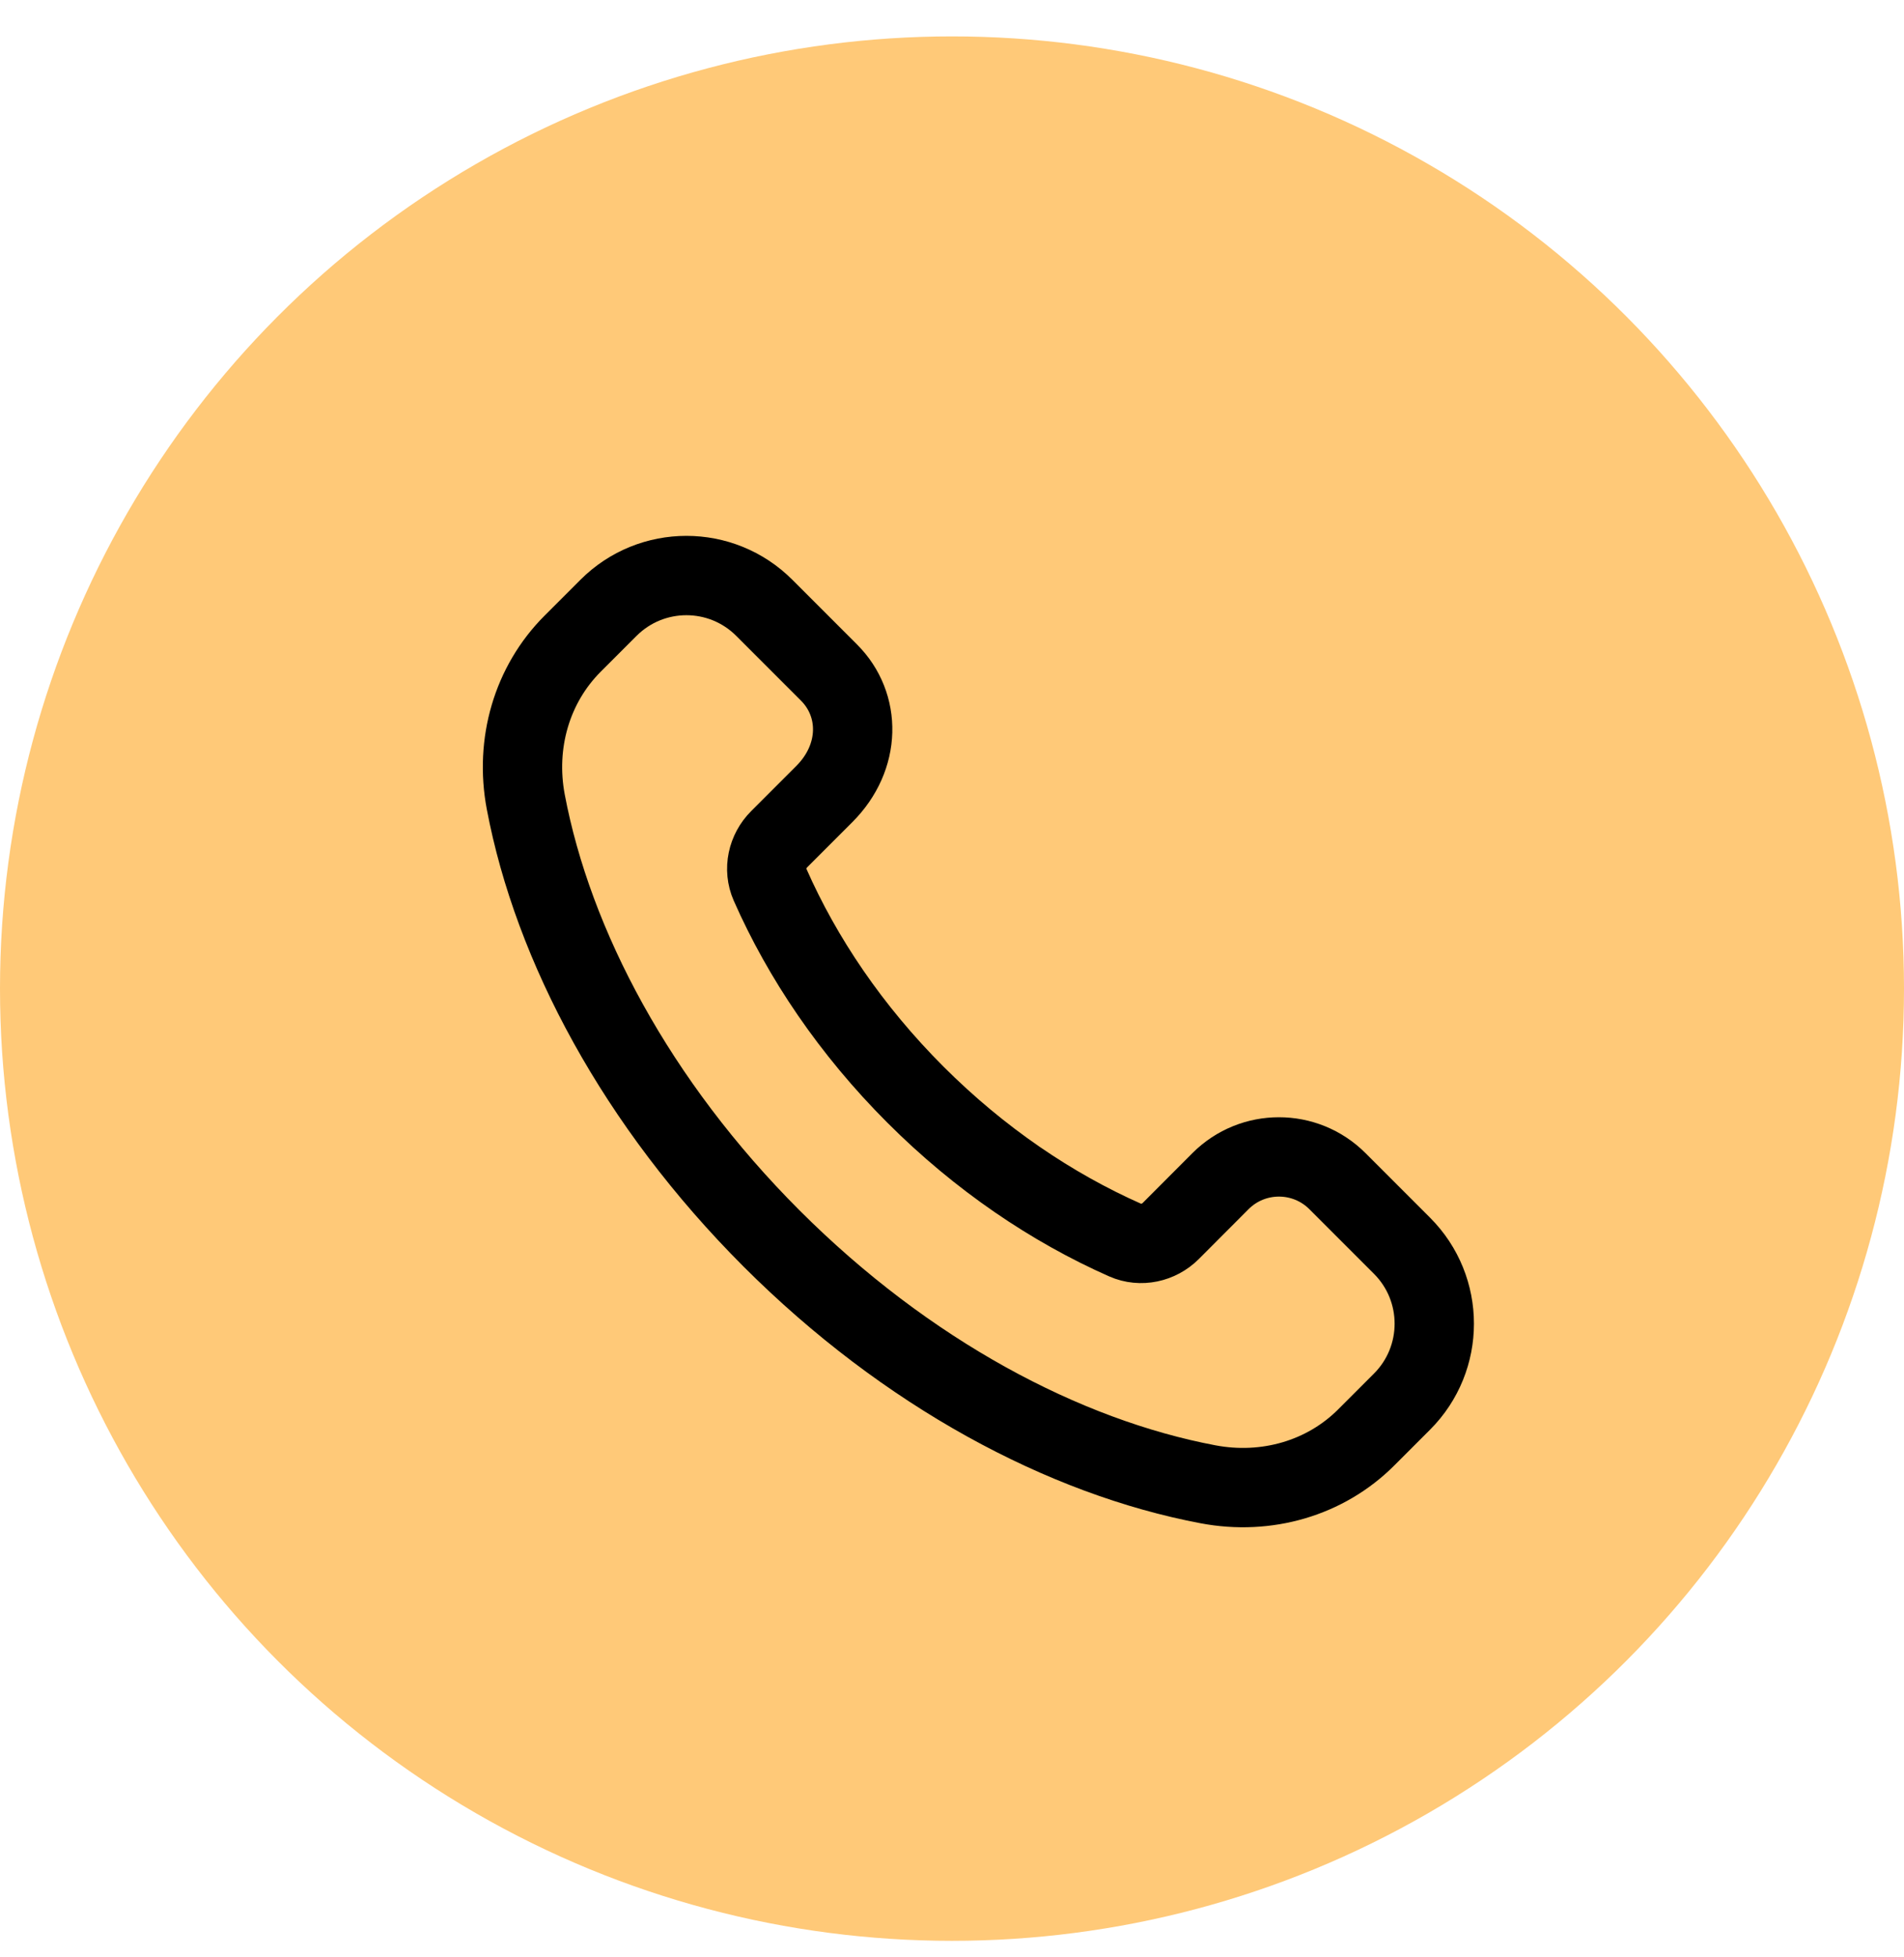
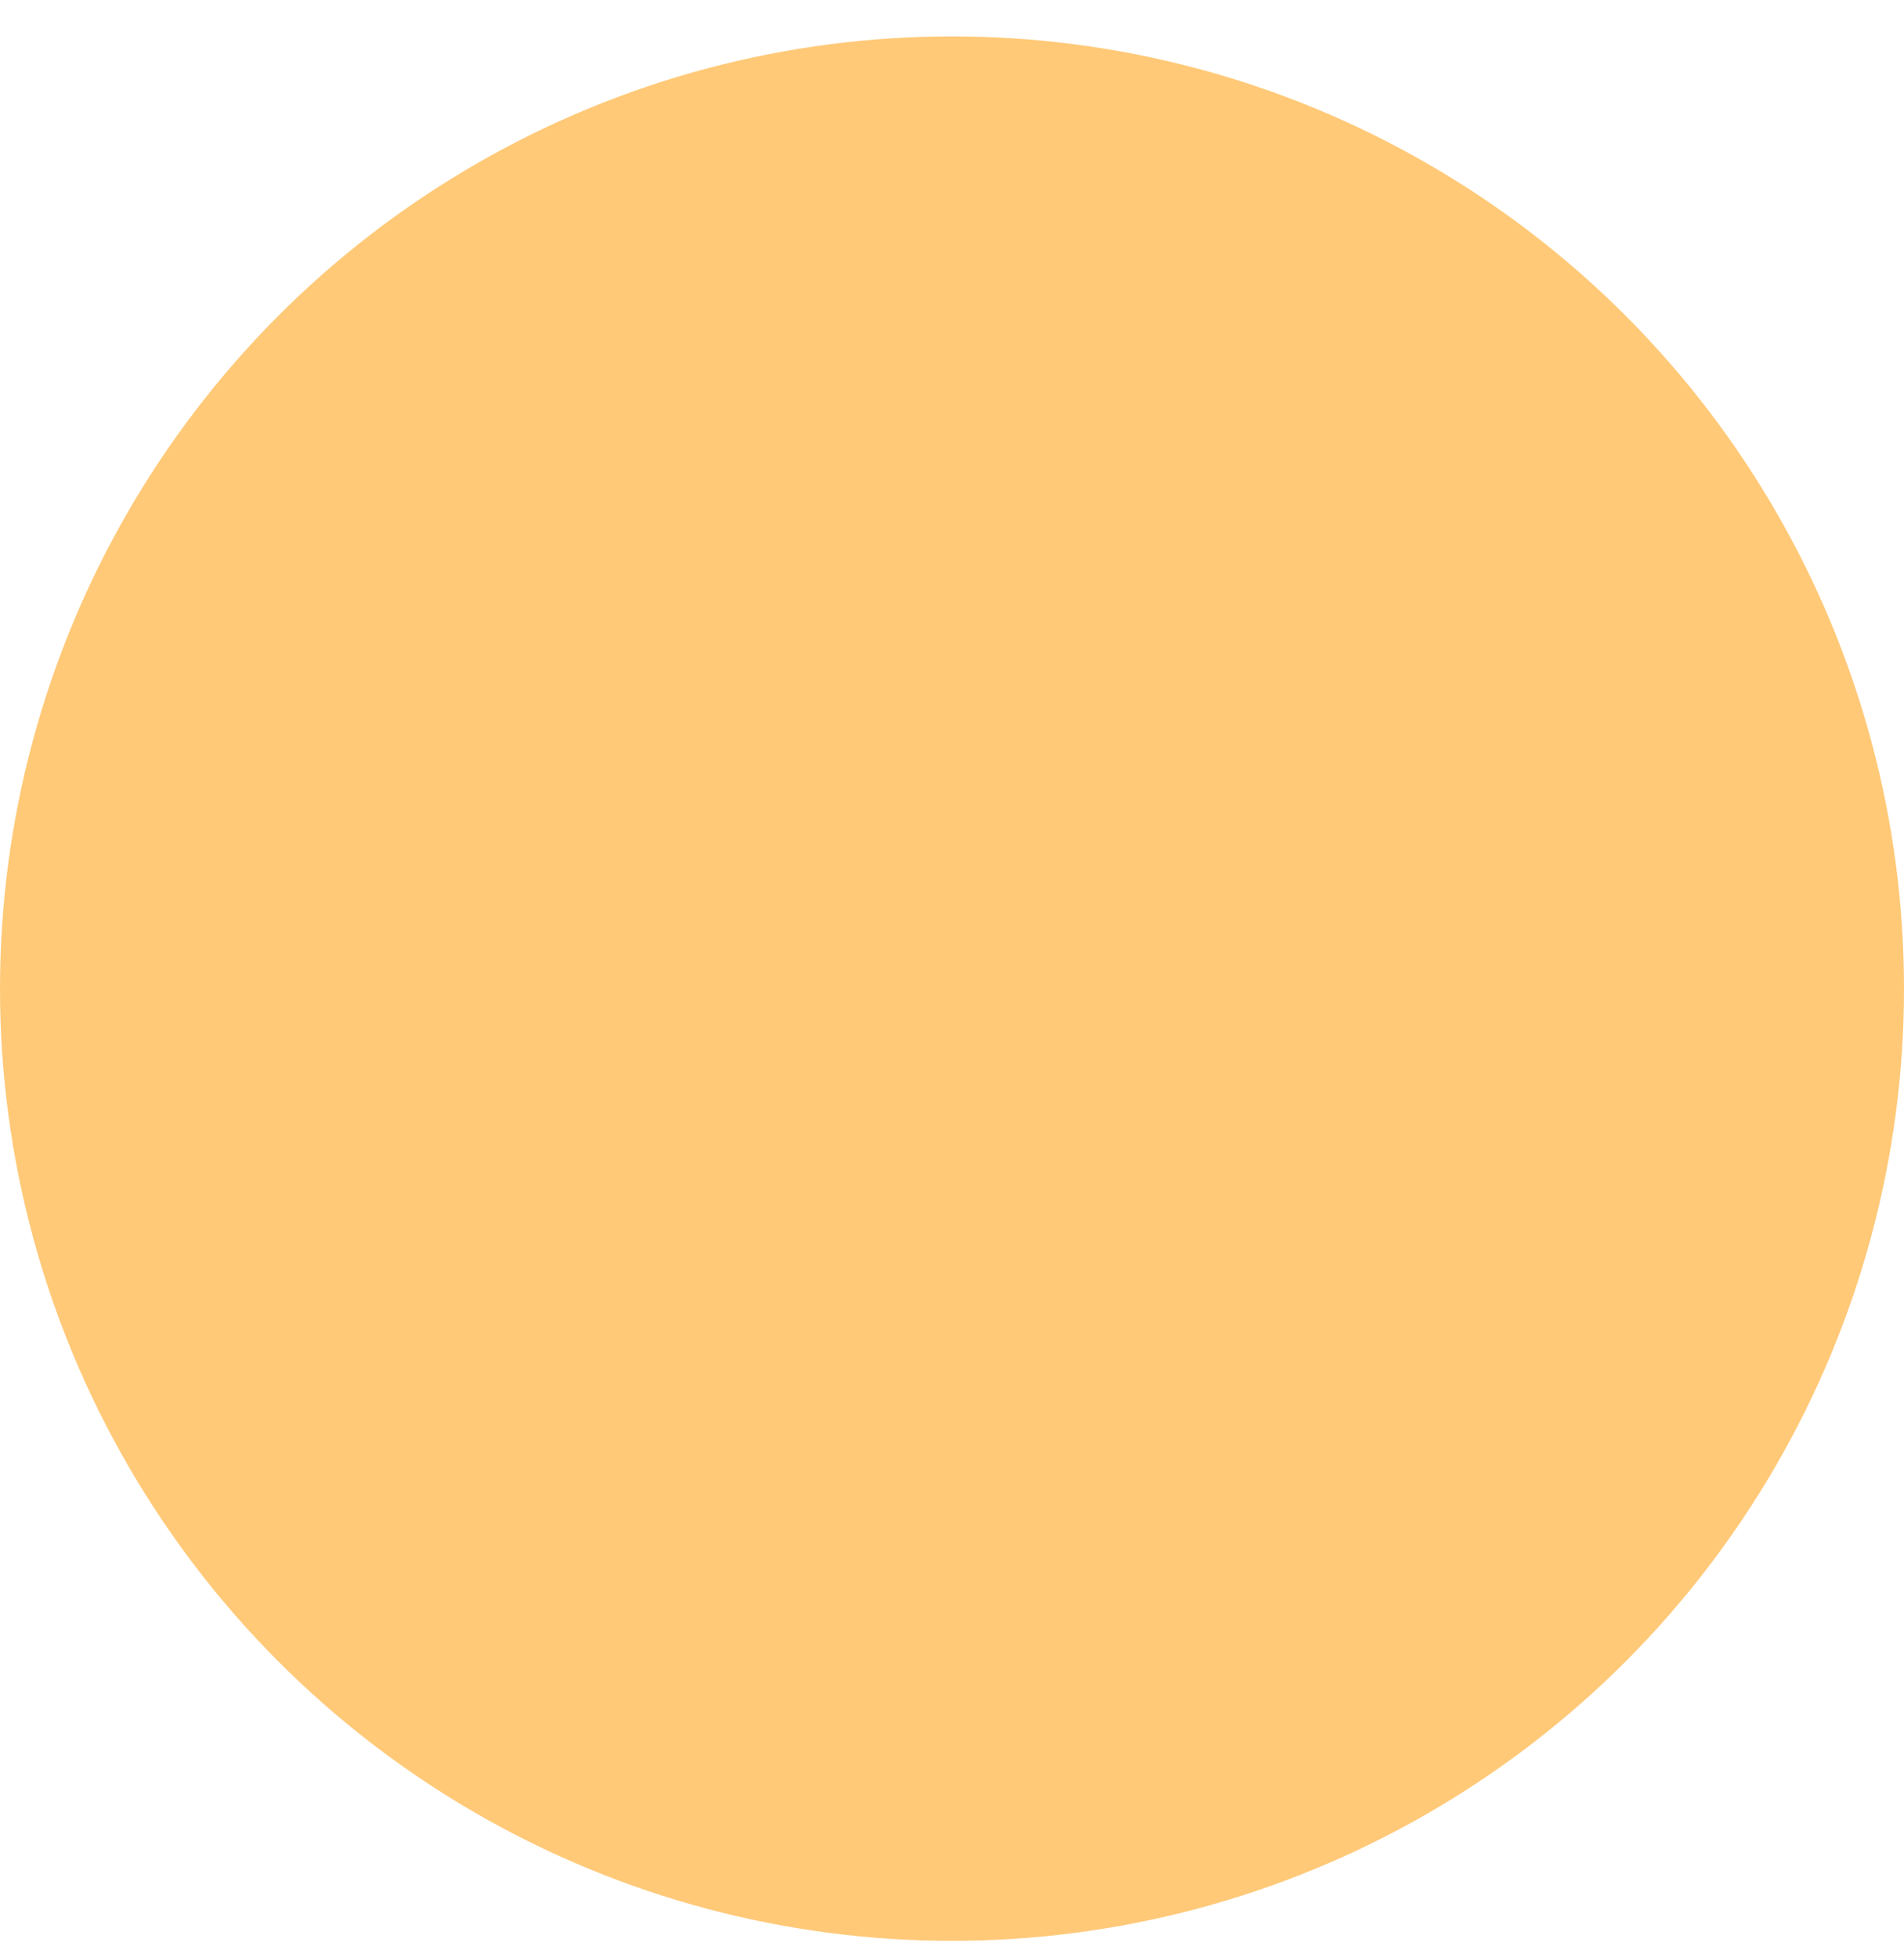
<svg xmlns="http://www.w3.org/2000/svg" width="36" height="37" viewBox="0 0 36 37" fill="none">
  <circle cx="18" cy="18.688" r="18" fill="#FFC978" />
-   <path fill-rule="evenodd" clip-rule="evenodd" d="M17.308 20.692C16.089 19.473 15.17 18.108 14.56 16.724C14.431 16.431 14.507 16.088 14.733 15.863L15.586 15.01C16.285 14.311 16.285 13.323 15.674 12.713L14.451 11.49C13.638 10.676 12.319 10.676 11.505 11.49L10.826 12.169C10.055 12.941 9.733 14.054 9.941 15.158C10.456 17.88 12.037 20.86 14.588 23.411C17.139 25.962 20.119 27.544 22.841 28.058C23.945 28.267 25.059 27.945 25.831 27.173L26.509 26.495C27.322 25.681 27.322 24.363 26.509 23.549L25.287 22.327C24.676 21.717 23.687 21.717 23.077 22.327L22.137 23.269C21.911 23.495 21.568 23.571 21.275 23.442C19.891 22.83 18.526 21.91 17.308 20.692Z" stroke="black" stroke-width="1.5" stroke-linecap="round" stroke-linejoin="round" />
</svg>